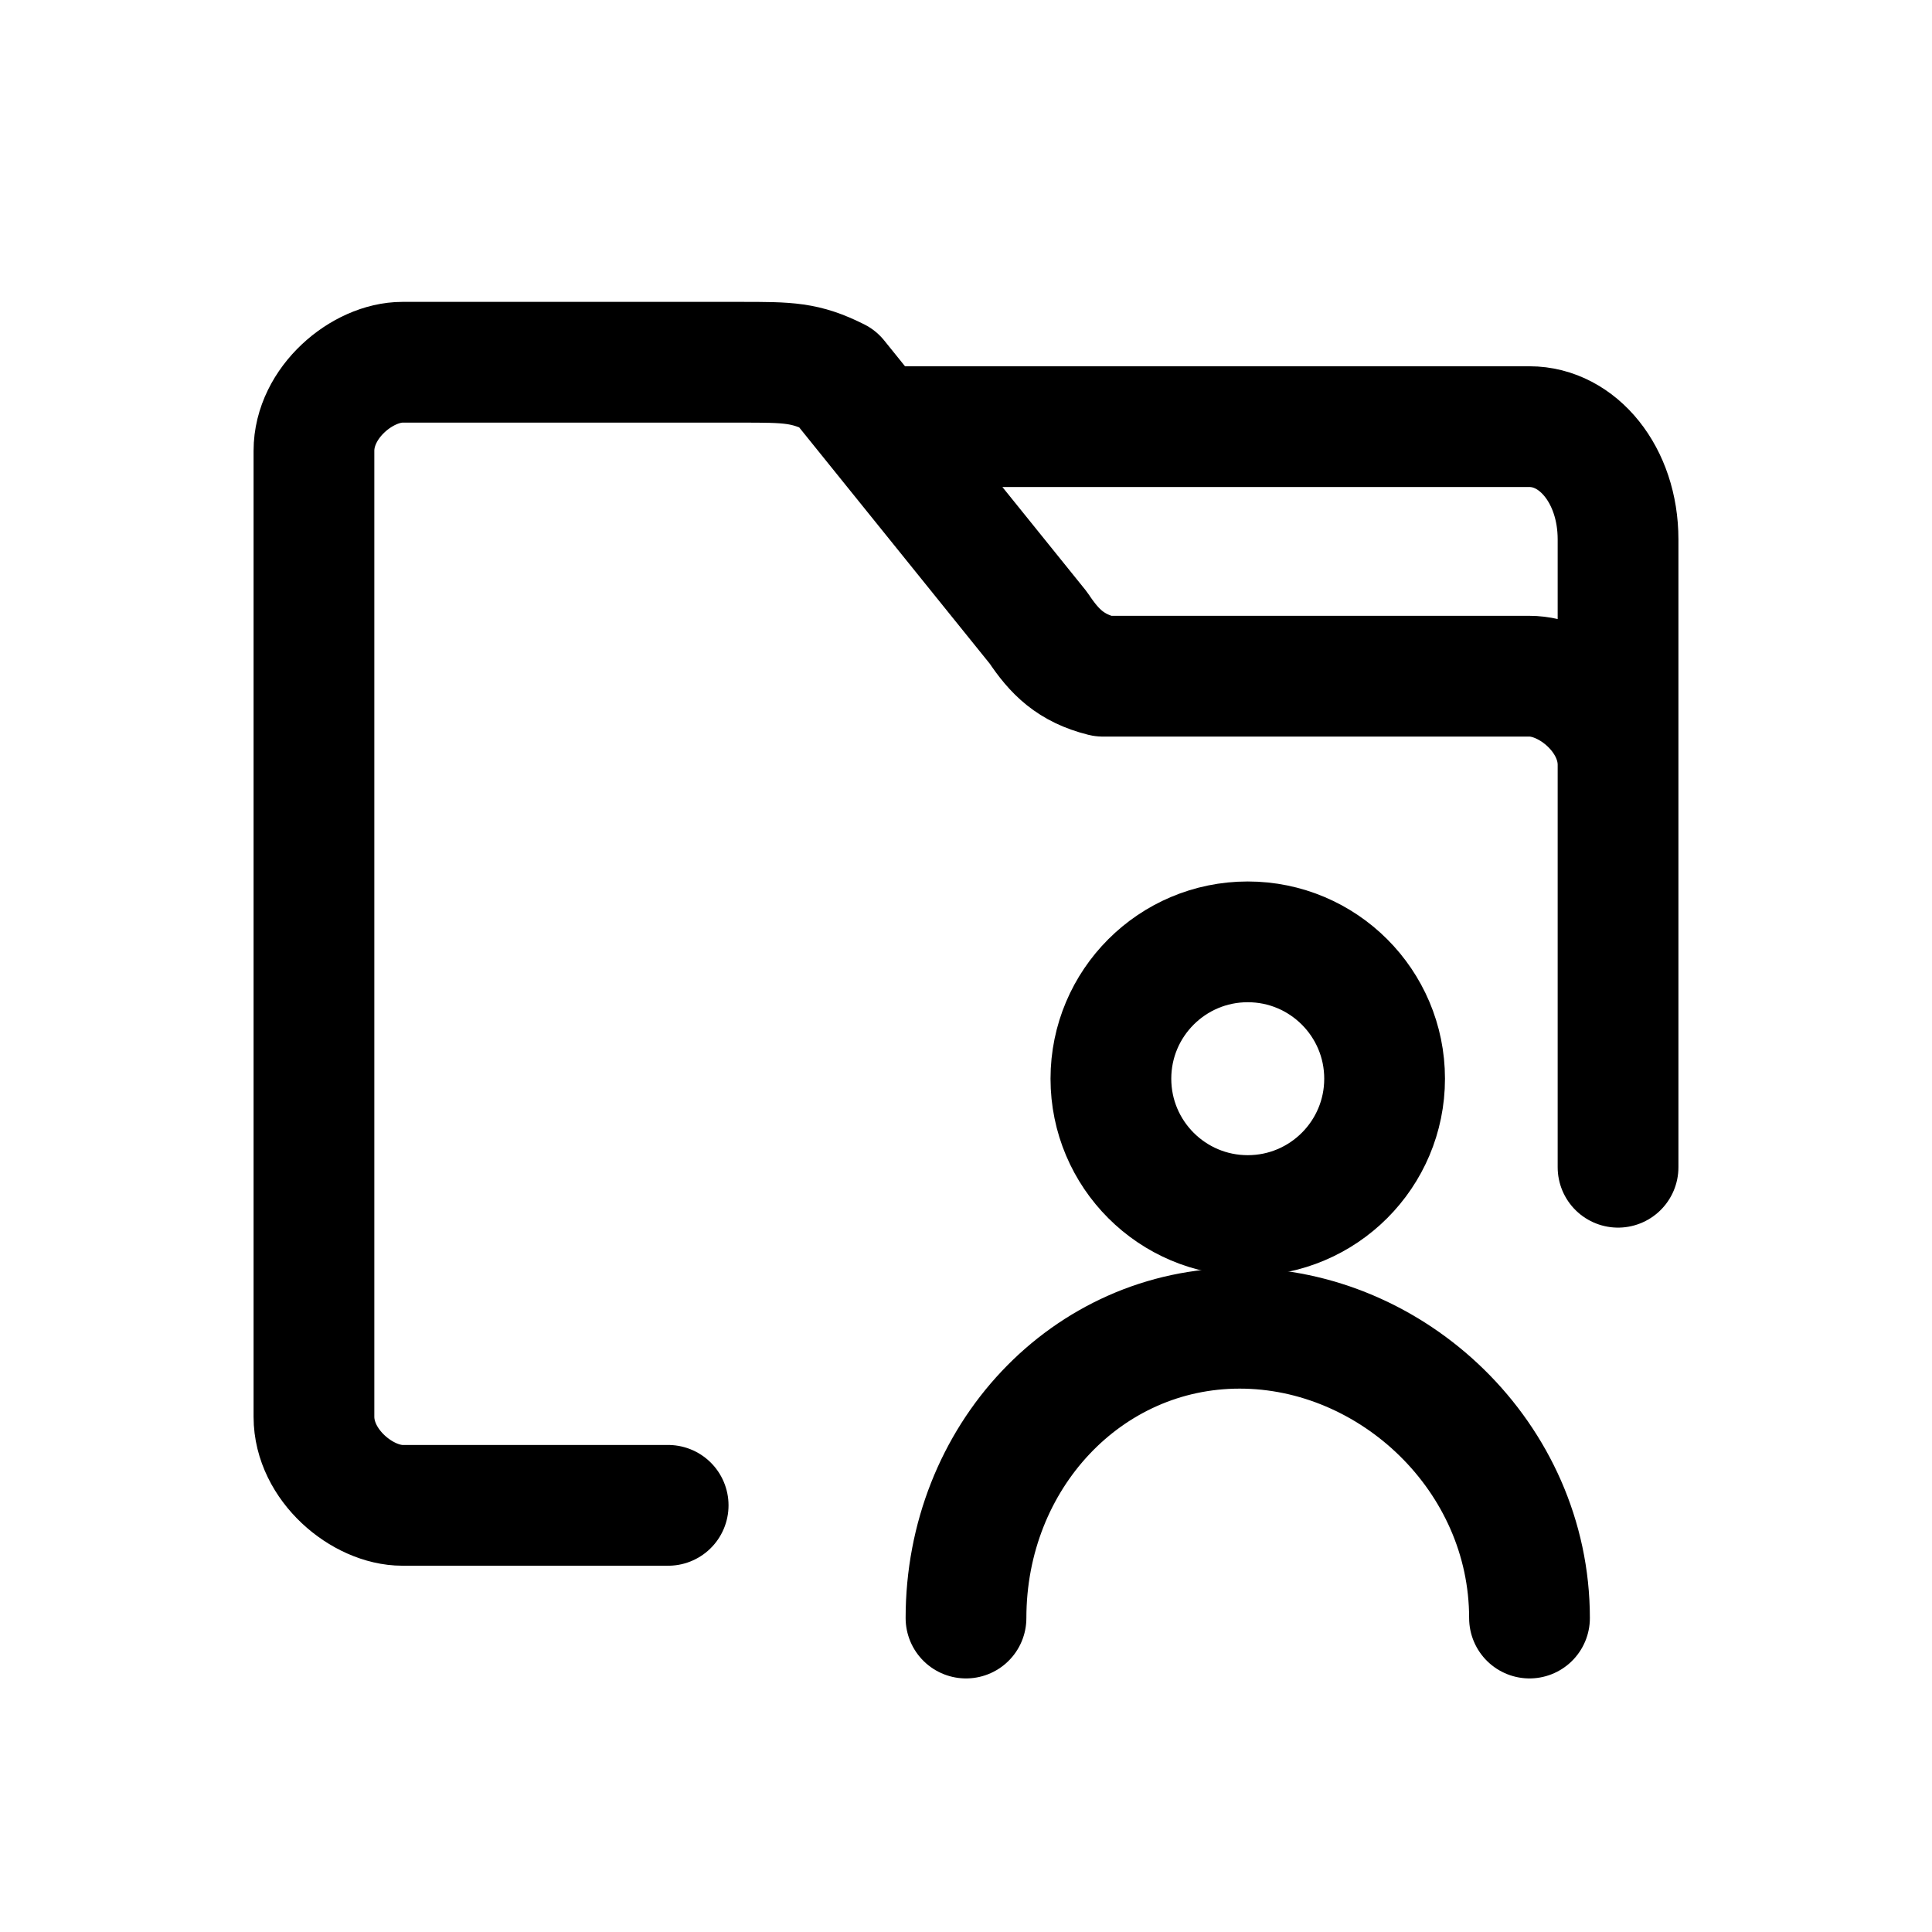
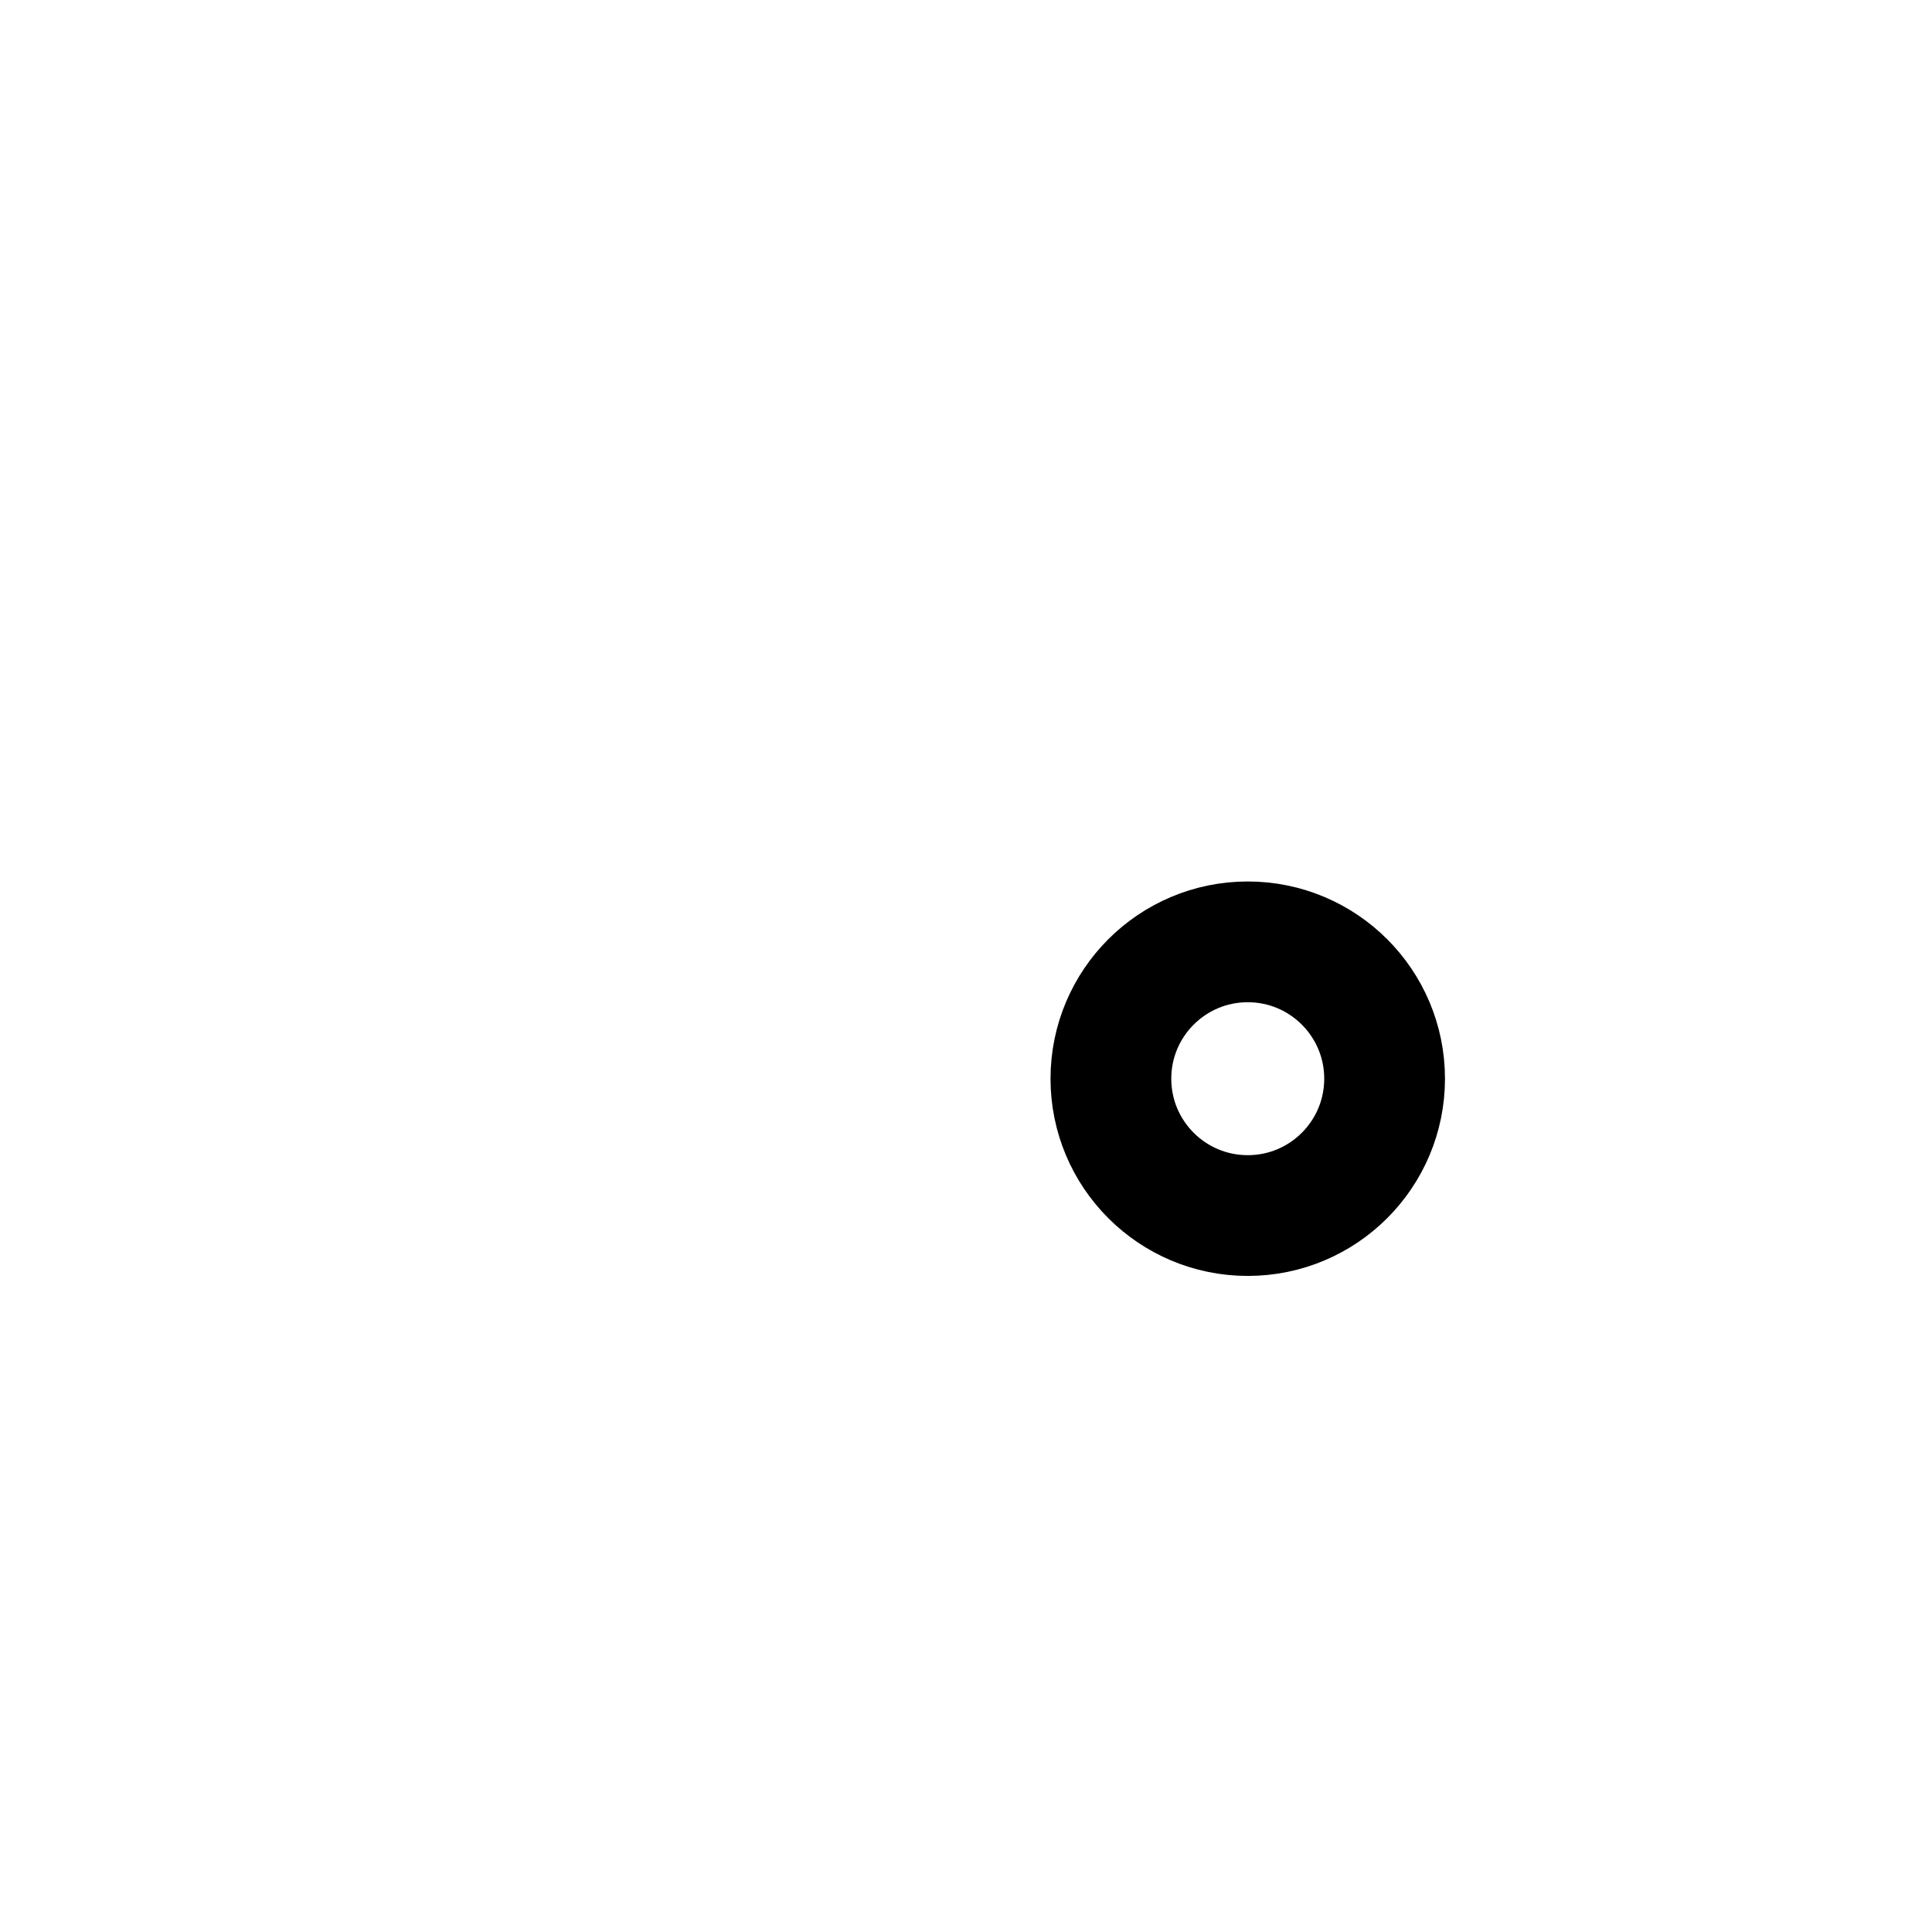
<svg xmlns="http://www.w3.org/2000/svg" version="1.1" id="Ebene_1" width="24" height="24" viewBox="0 0 24 24" style="enable-background:new 0 0 24 24;" xml:space="preserve">
  <style type="text/css">
	.st0{fill:none;stroke:#000000;stroke-width:1.5;stroke-linecap:round;stroke-linejoin:round;stroke-miterlimit:10;}
	.st1{fill:none;stroke:#000000;stroke-width:1.5;stroke-miterlimit:10;}
</style>
-   <path class="st0" d="M19,20.1c0-2-1.7-3.6-3.6-3.6S12,18.1,12,20.1" />
  <circle class="st1" cx="15.5" cy="13.4" r="1.7" />
-   <path class="st0" d="M11,5.3h8c0.6,0,1.1,0.6,1.1,1.4v4.7v3.1v-5c0-0.6-0.6-1.1-1.1-1.1h-5.3c-0.4-0.1-0.6-0.3-0.8-0.6l-2.5-3.1   C10,4.5,9.8,4.5,9.2,4.5H5C4.5,4.5,3.9,5,3.9,5.6v12c0,0.6,0.6,1.1,1.1,1.1h3.3" />
</svg>